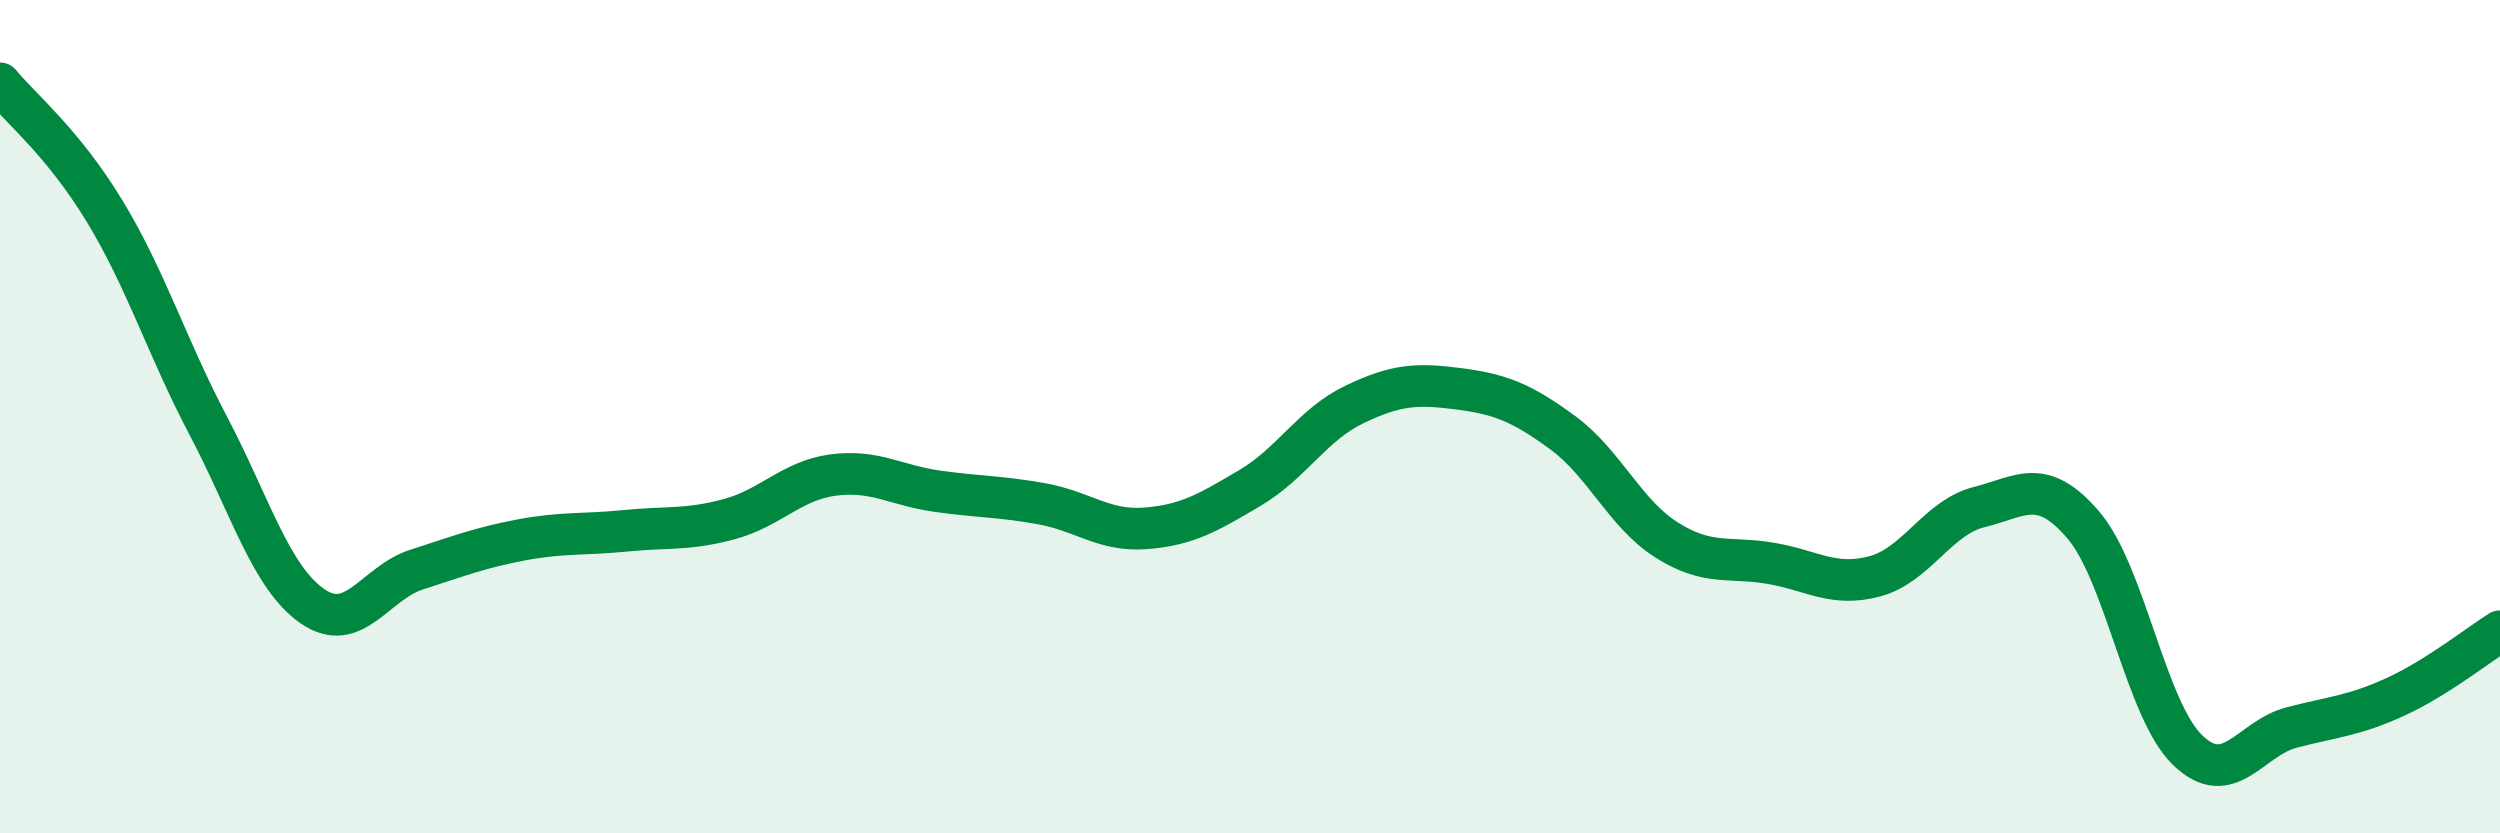
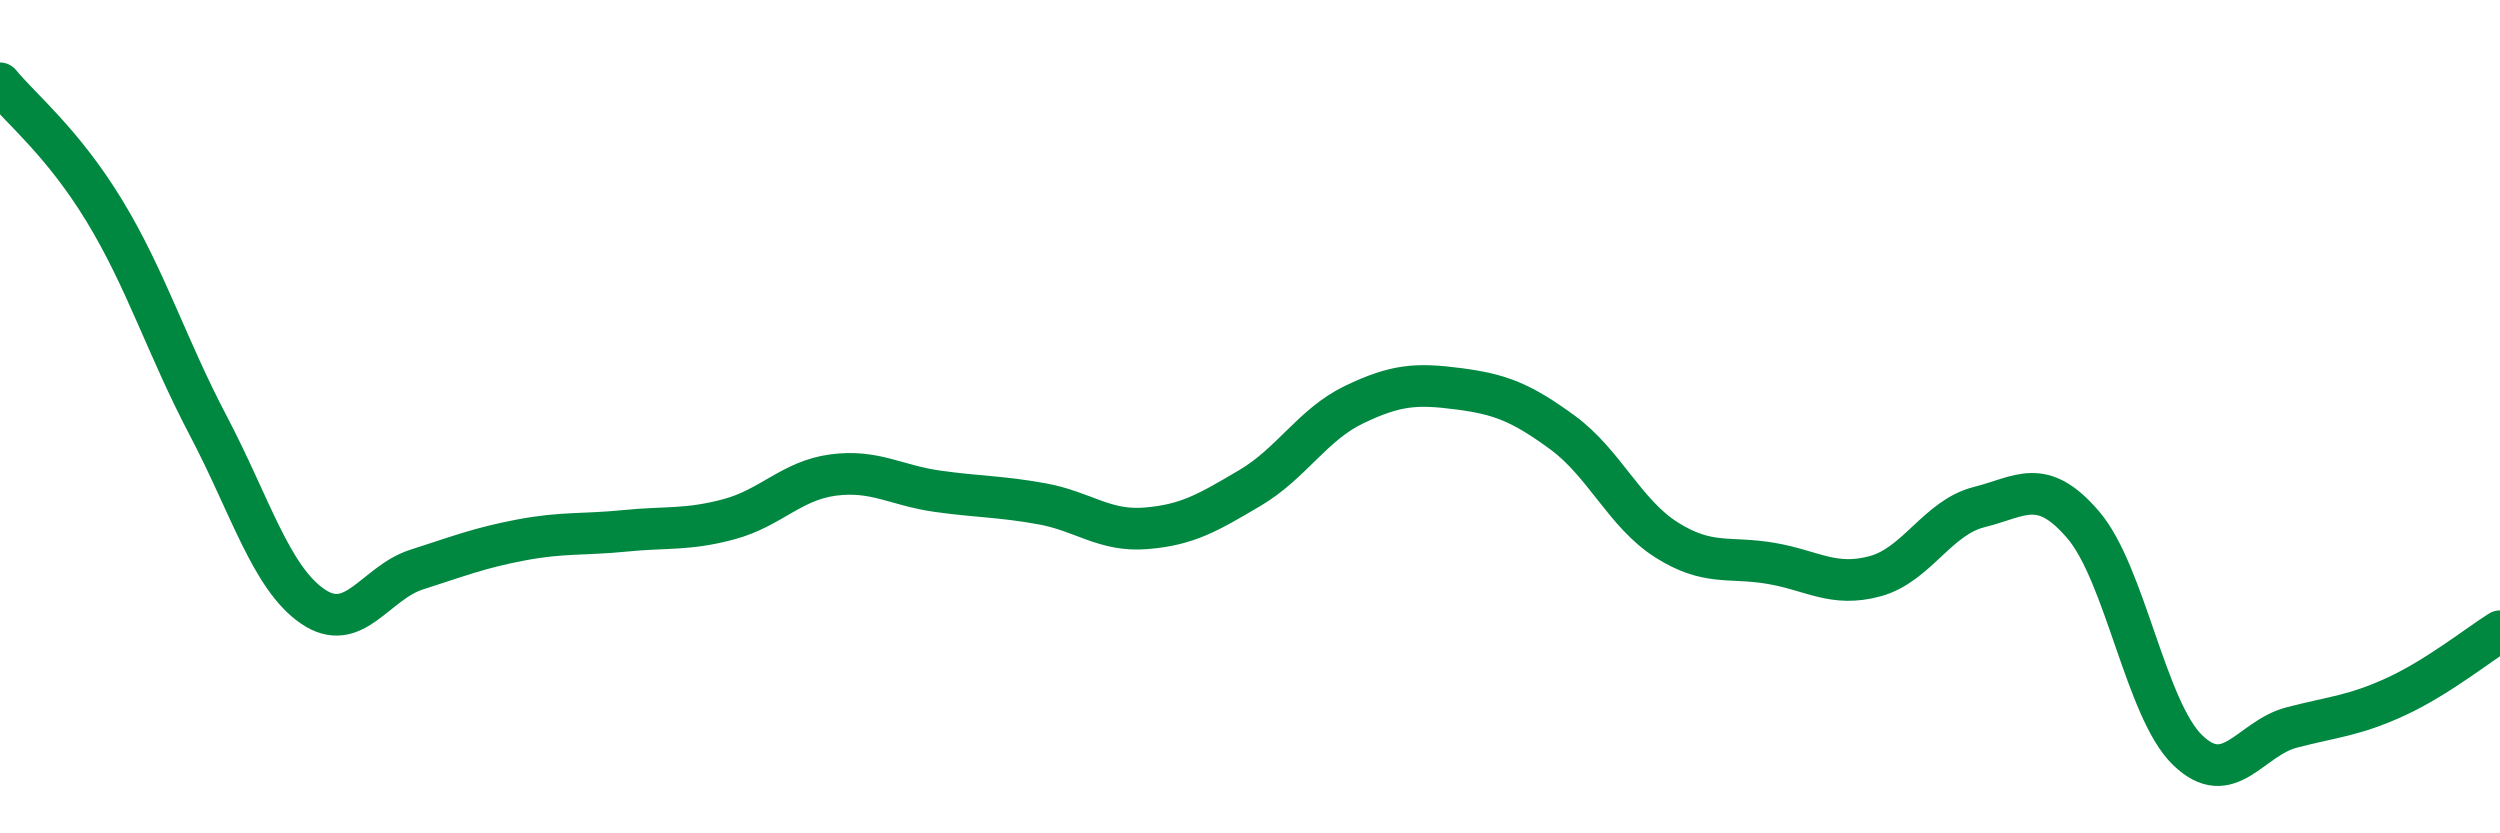
<svg xmlns="http://www.w3.org/2000/svg" width="60" height="20" viewBox="0 0 60 20">
-   <path d="M 0,2 C 0.5,2.61 1.5,3.41 2.5,5.05 C 3.5,6.69 4,8.32 5,10.22 C 6,12.12 6.5,13.86 7.5,14.55 C 8.5,15.24 9,13.99 10,13.67 C 11,13.35 11.5,13.15 12.5,12.96 C 13.5,12.77 14,12.84 15,12.74 C 16,12.64 16.5,12.73 17.5,12.46 C 18.5,12.19 19,11.53 20,11.4 C 21,11.27 21.5,11.65 22.5,11.79 C 23.5,11.93 24,11.91 25,12.09 C 26,12.27 26.5,12.76 27.5,12.68 C 28.5,12.6 29,12.3 30,11.71 C 31,11.12 31.5,10.19 32.5,9.71 C 33.5,9.23 34,9.2 35,9.33 C 36,9.46 36.5,9.65 37.5,10.38 C 38.5,11.11 39,12.33 40,12.96 C 41,13.59 41.5,13.35 42.5,13.52 C 43.5,13.69 44,14.1 45,13.83 C 46,13.56 46.5,12.42 47.5,12.17 C 48.5,11.92 49,11.43 50,12.6 C 51,13.77 51.5,17.03 52.5,18 C 53.5,18.97 54,17.72 55,17.46 C 56,17.2 56.5,17.18 57.5,16.72 C 58.5,16.26 59.5,15.46 60,15.15L60 20L0 20Z" fill="#008740" opacity="0.1" stroke-linecap="round" stroke-linejoin="round" />
  <path d="M 0,2 C 0.5,2.61 1.5,3.41 2.5,5.05 C 3.5,6.69 4,8.32 5,10.22 C 6,12.12 6.5,13.86 7.5,14.55 C 8.5,15.24 9,13.99 10,13.67 C 11,13.35 11.5,13.15 12.5,12.96 C 13.5,12.77 14,12.84 15,12.74 C 16,12.64 16.5,12.73 17.5,12.46 C 18.5,12.19 19,11.53 20,11.4 C 21,11.27 21.5,11.65 22.5,11.79 C 23.5,11.93 24,11.91 25,12.09 C 26,12.27 26.5,12.76 27.5,12.68 C 28.5,12.6 29,12.3 30,11.71 C 31,11.12 31.5,10.19 32.5,9.71 C 33.5,9.23 34,9.2 35,9.33 C 36,9.46 36.5,9.65 37.5,10.38 C 38.5,11.11 39,12.33 40,12.96 C 41,13.59 41.5,13.35 42.5,13.52 C 43.5,13.69 44,14.1 45,13.83 C 46,13.56 46.5,12.42 47.5,12.17 C 48.5,11.92 49,11.43 50,12.6 C 51,13.77 51.5,17.03 52.5,18 C 53.5,18.97 54,17.72 55,17.46 C 56,17.2 56.5,17.18 57.5,16.72 C 58.5,16.26 59.5,15.46 60,15.15" stroke="#008740" stroke-width="1" fill="none" stroke-linecap="round" stroke-linejoin="round" />
</svg>